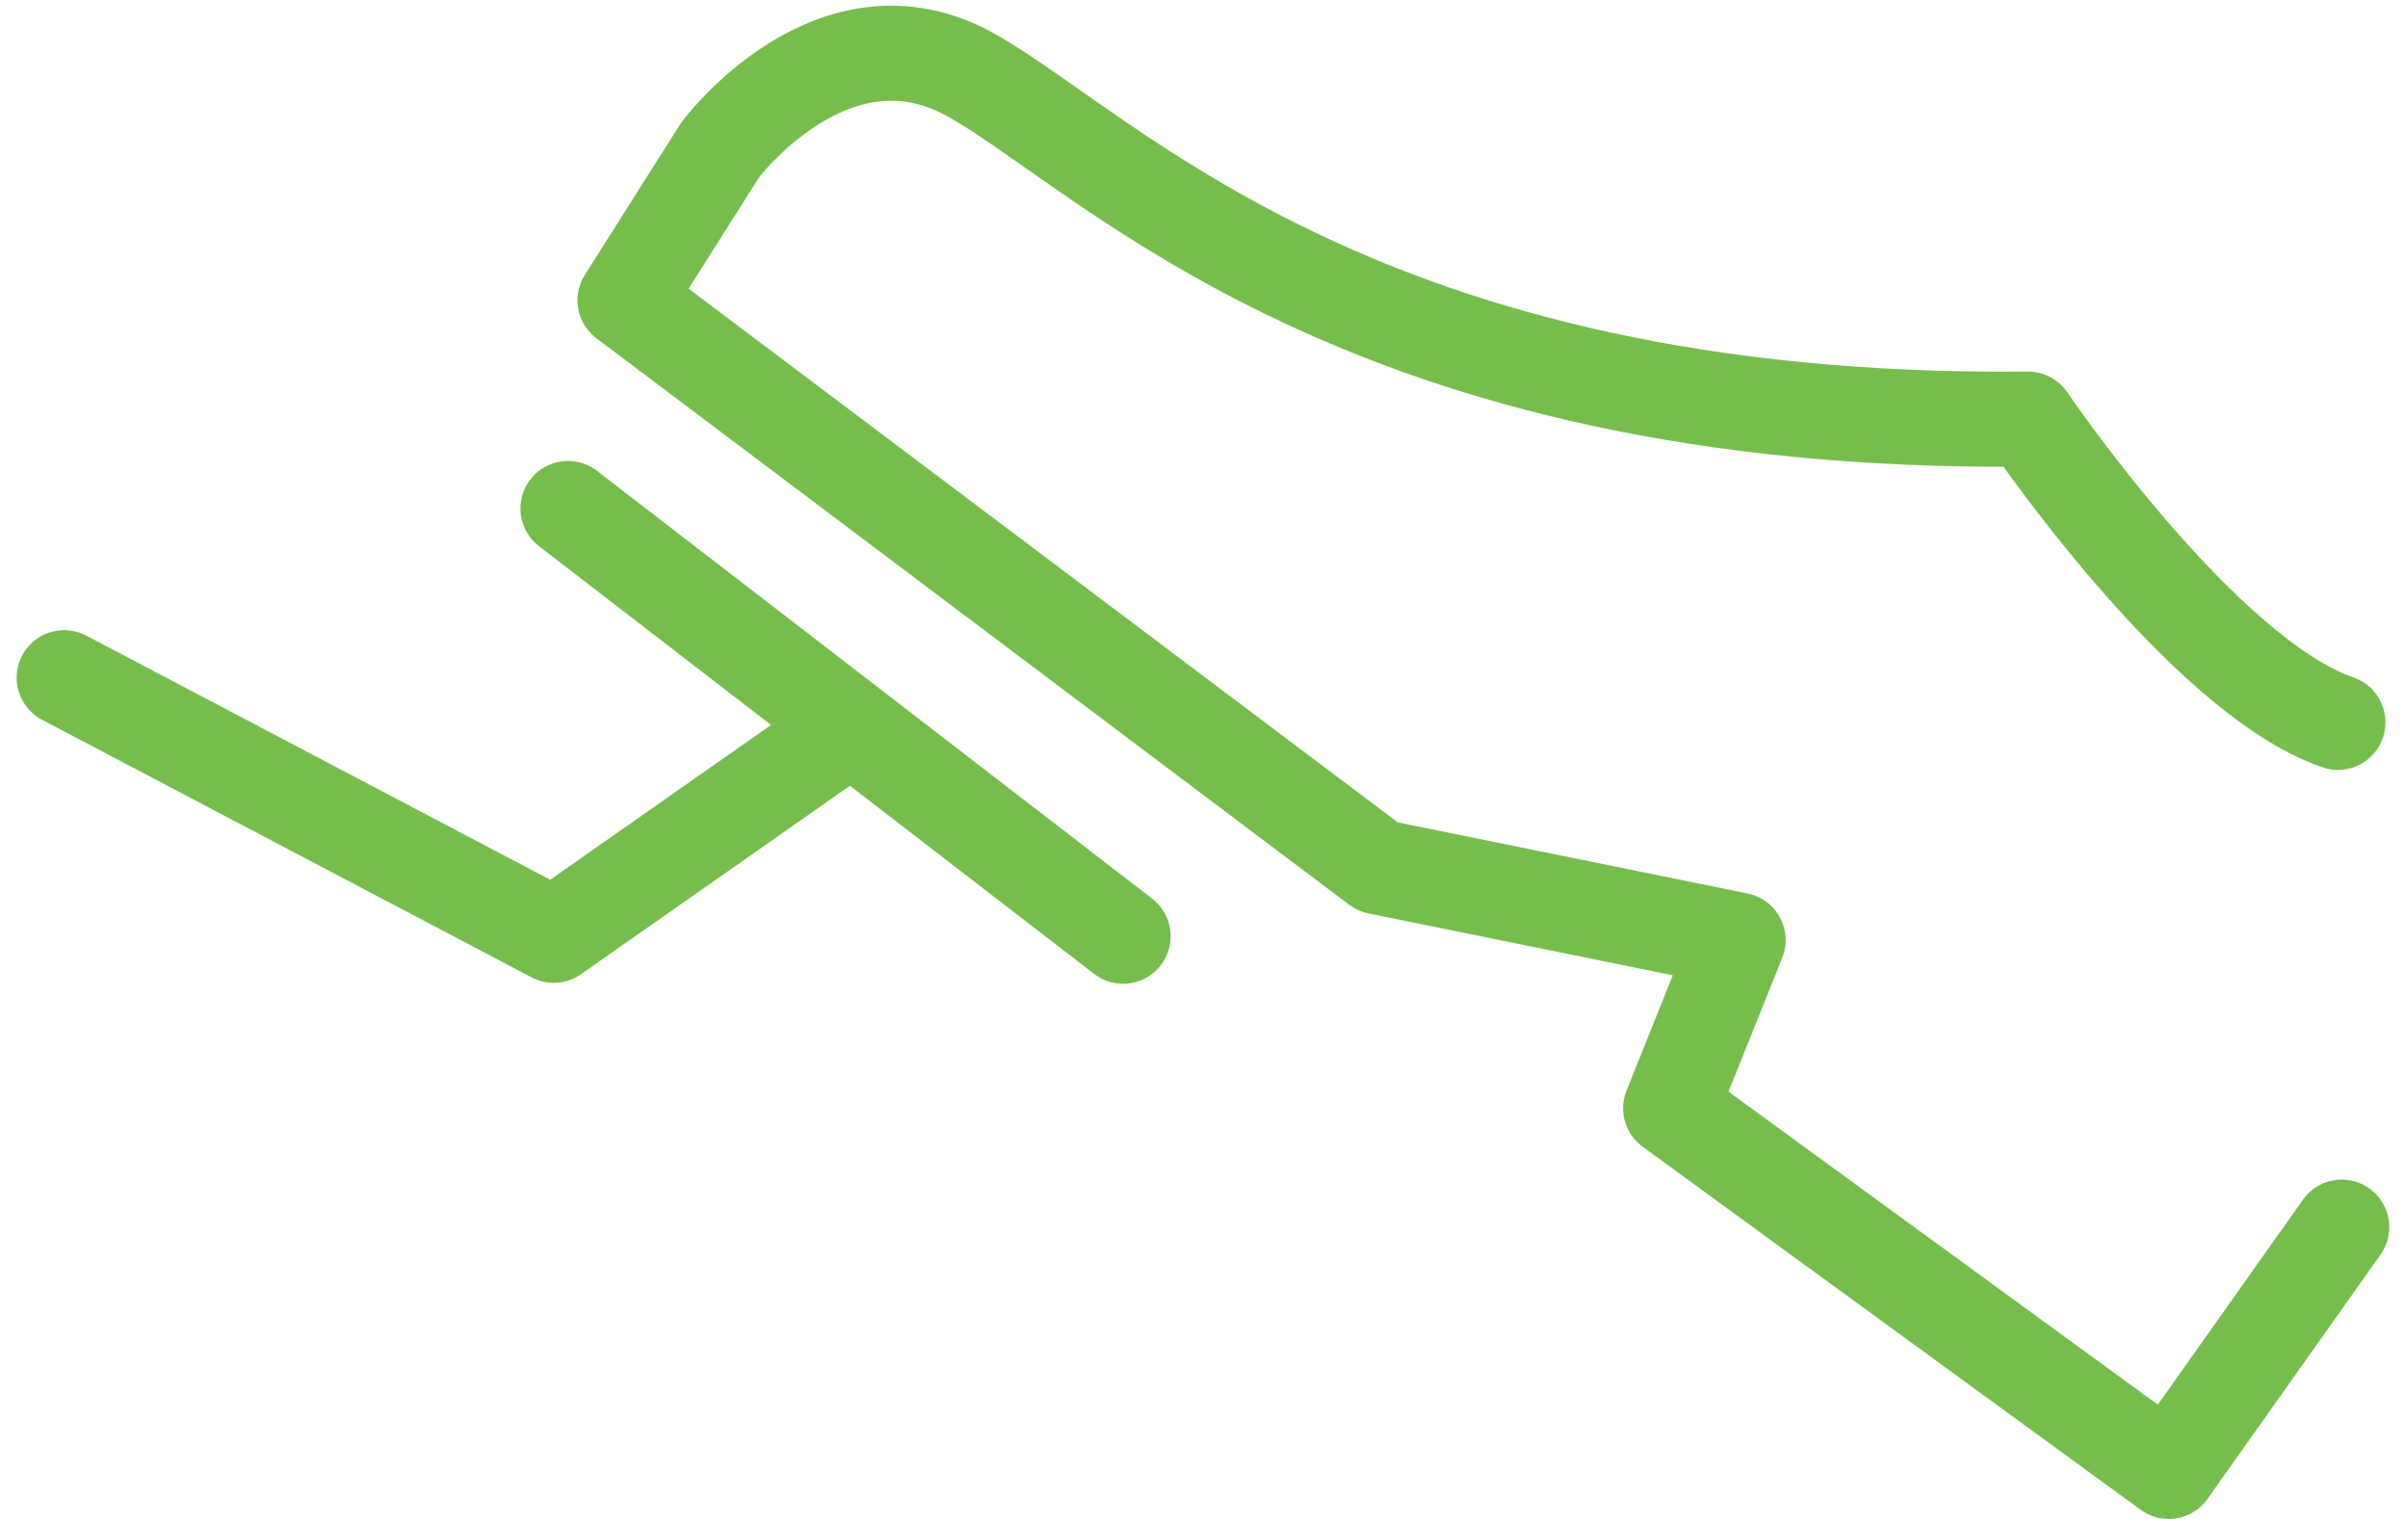
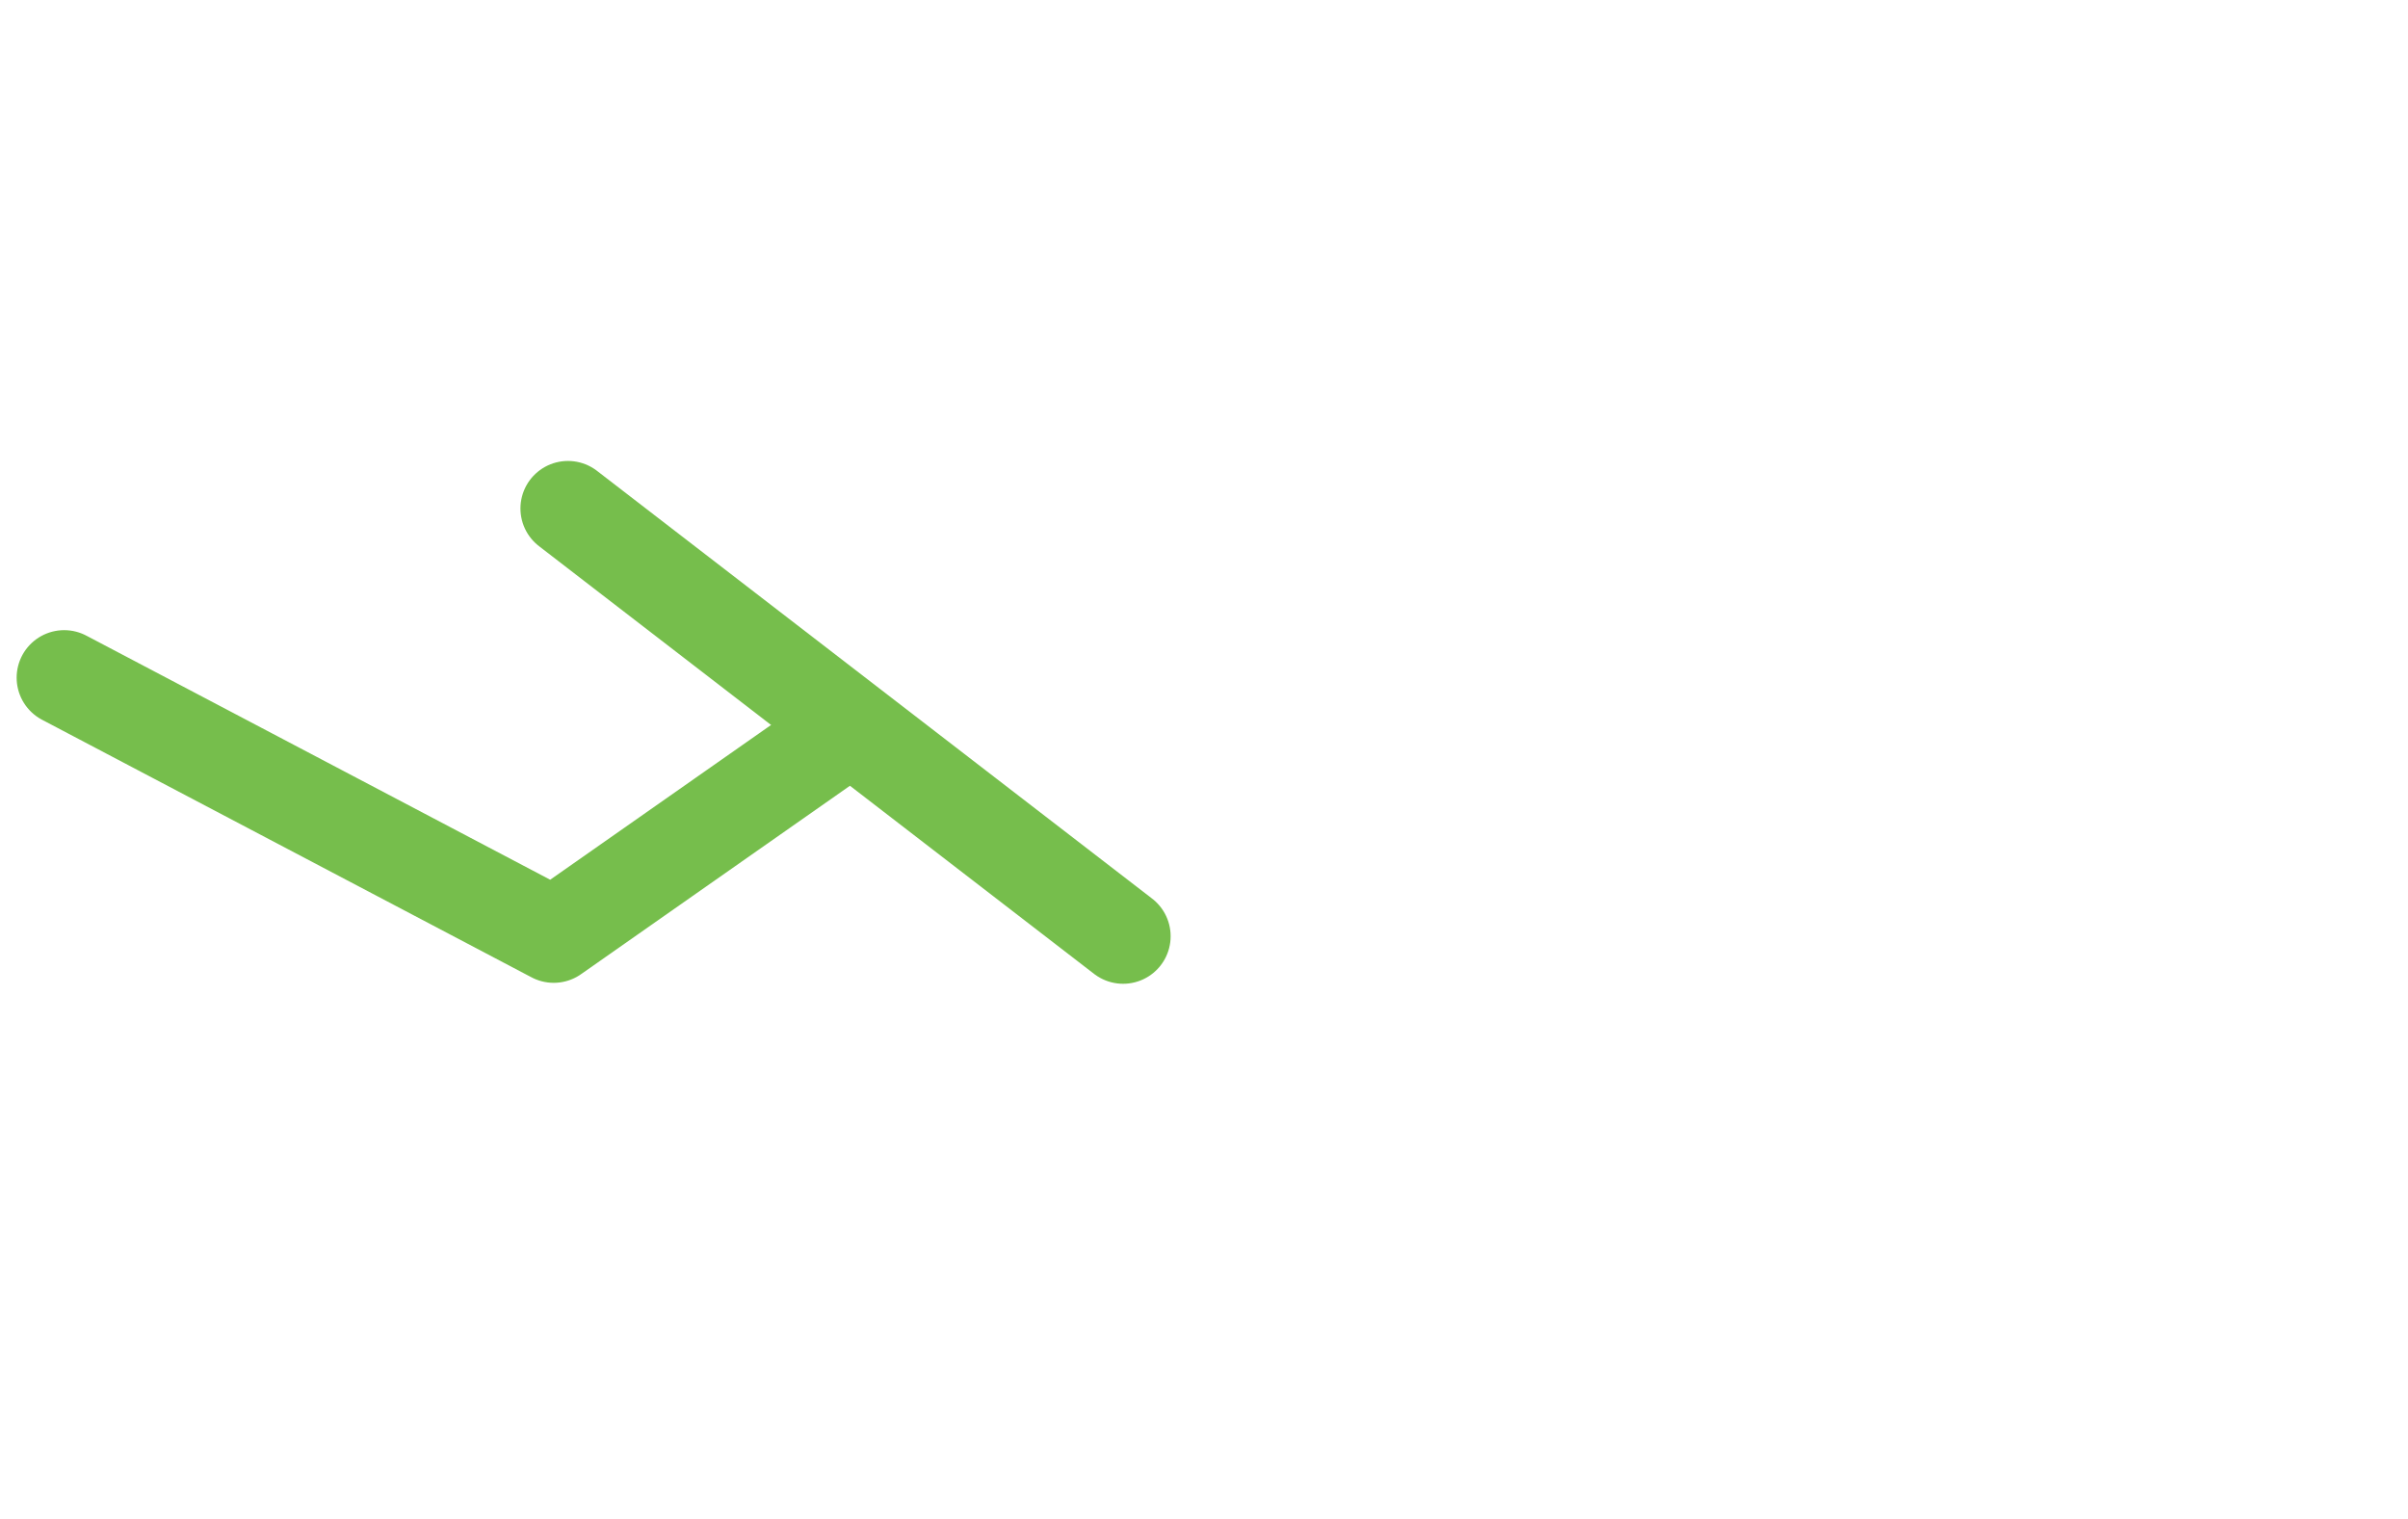
<svg xmlns="http://www.w3.org/2000/svg" width="25.332" height="15.979" viewBox="0 0 25.332 15.979">
  <g transform="translate(-2.365 -8.521)">
    <path d="M3.04,15.65l5.15,2.71,2.94-2.06" fill="none" stroke="#76be4c" stroke-linecap="round" stroke-linejoin="round" stroke-width="1" />
    <line x2="5.84" y2="4.5" transform="translate(8.34 13.87)" fill="none" stroke="#76be4c" stroke-linecap="round" stroke-linejoin="round" stroke-width="1" />
-     <path d="M27,21.43,25.18,24l-5.24-3.82.71-1.77-3.79-.77L8.94,11.68l1-1.58s1.19-1.6,2.64-.79S16.68,13,23.7,12.93c0,0,1.83,2.7,3.26,3.19" fill="none" stroke="#76be4c" stroke-linecap="round" stroke-linejoin="round" stroke-width="1" />
  </g>
</svg>